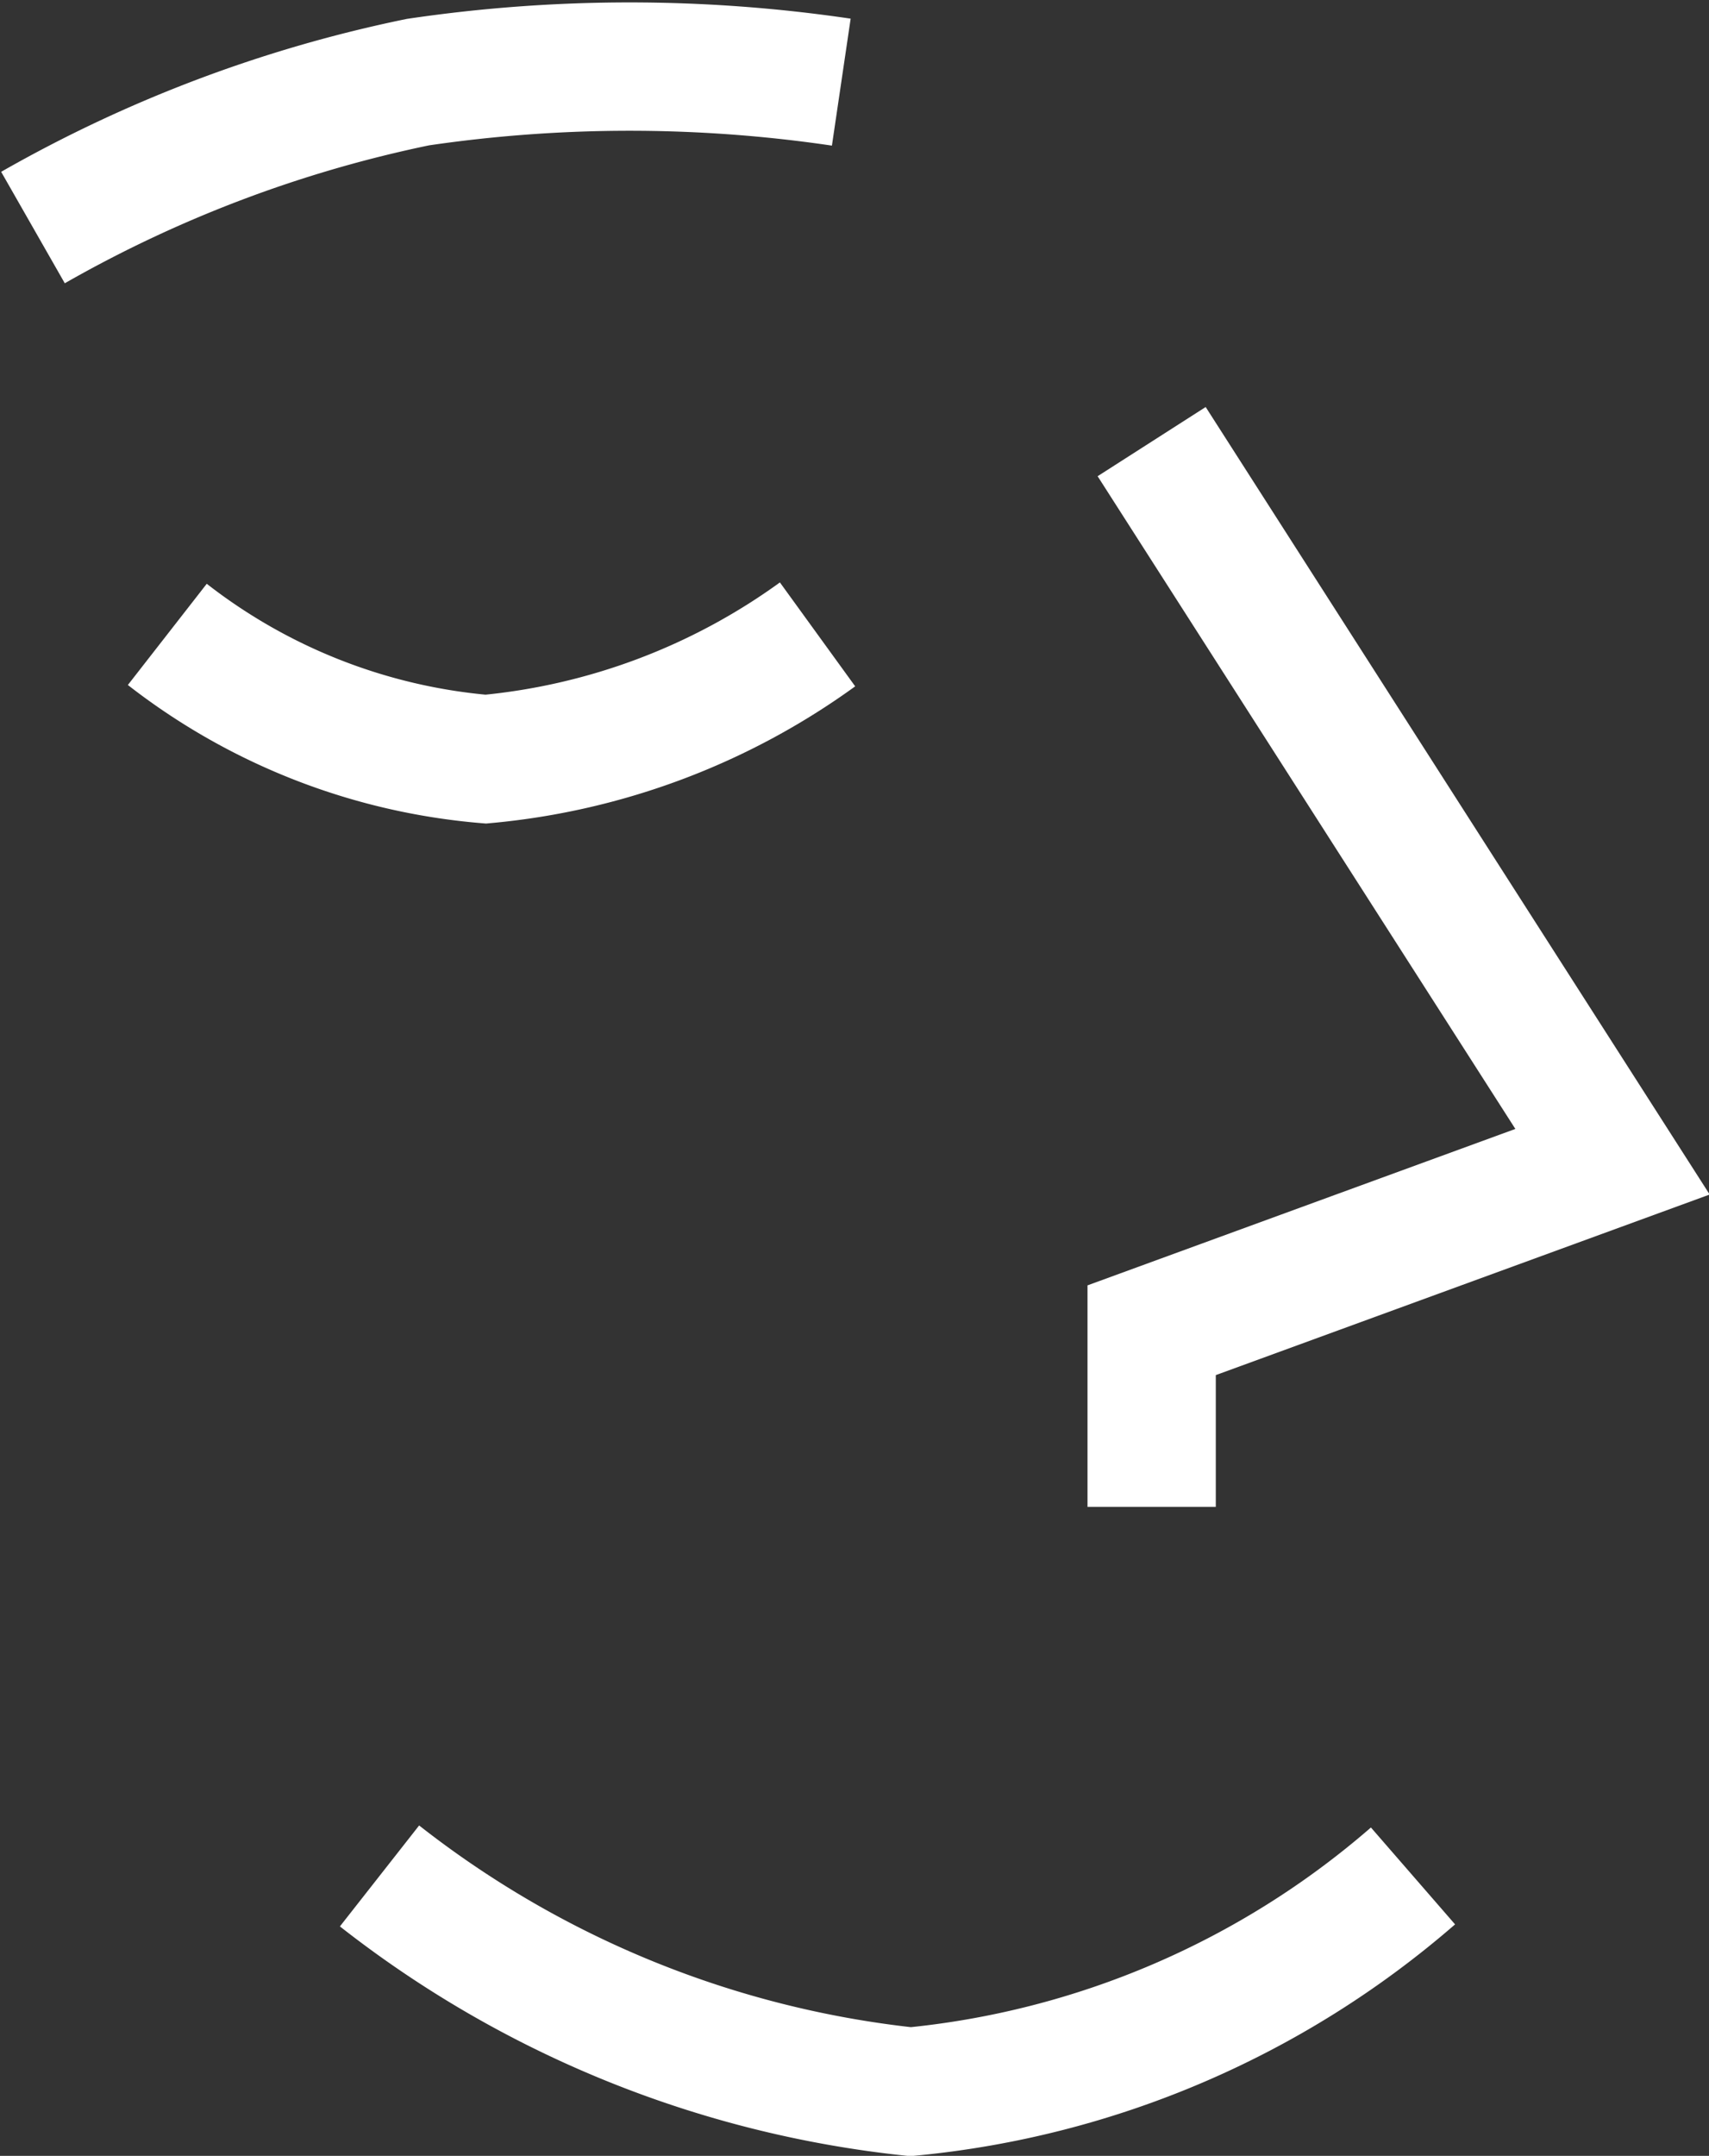
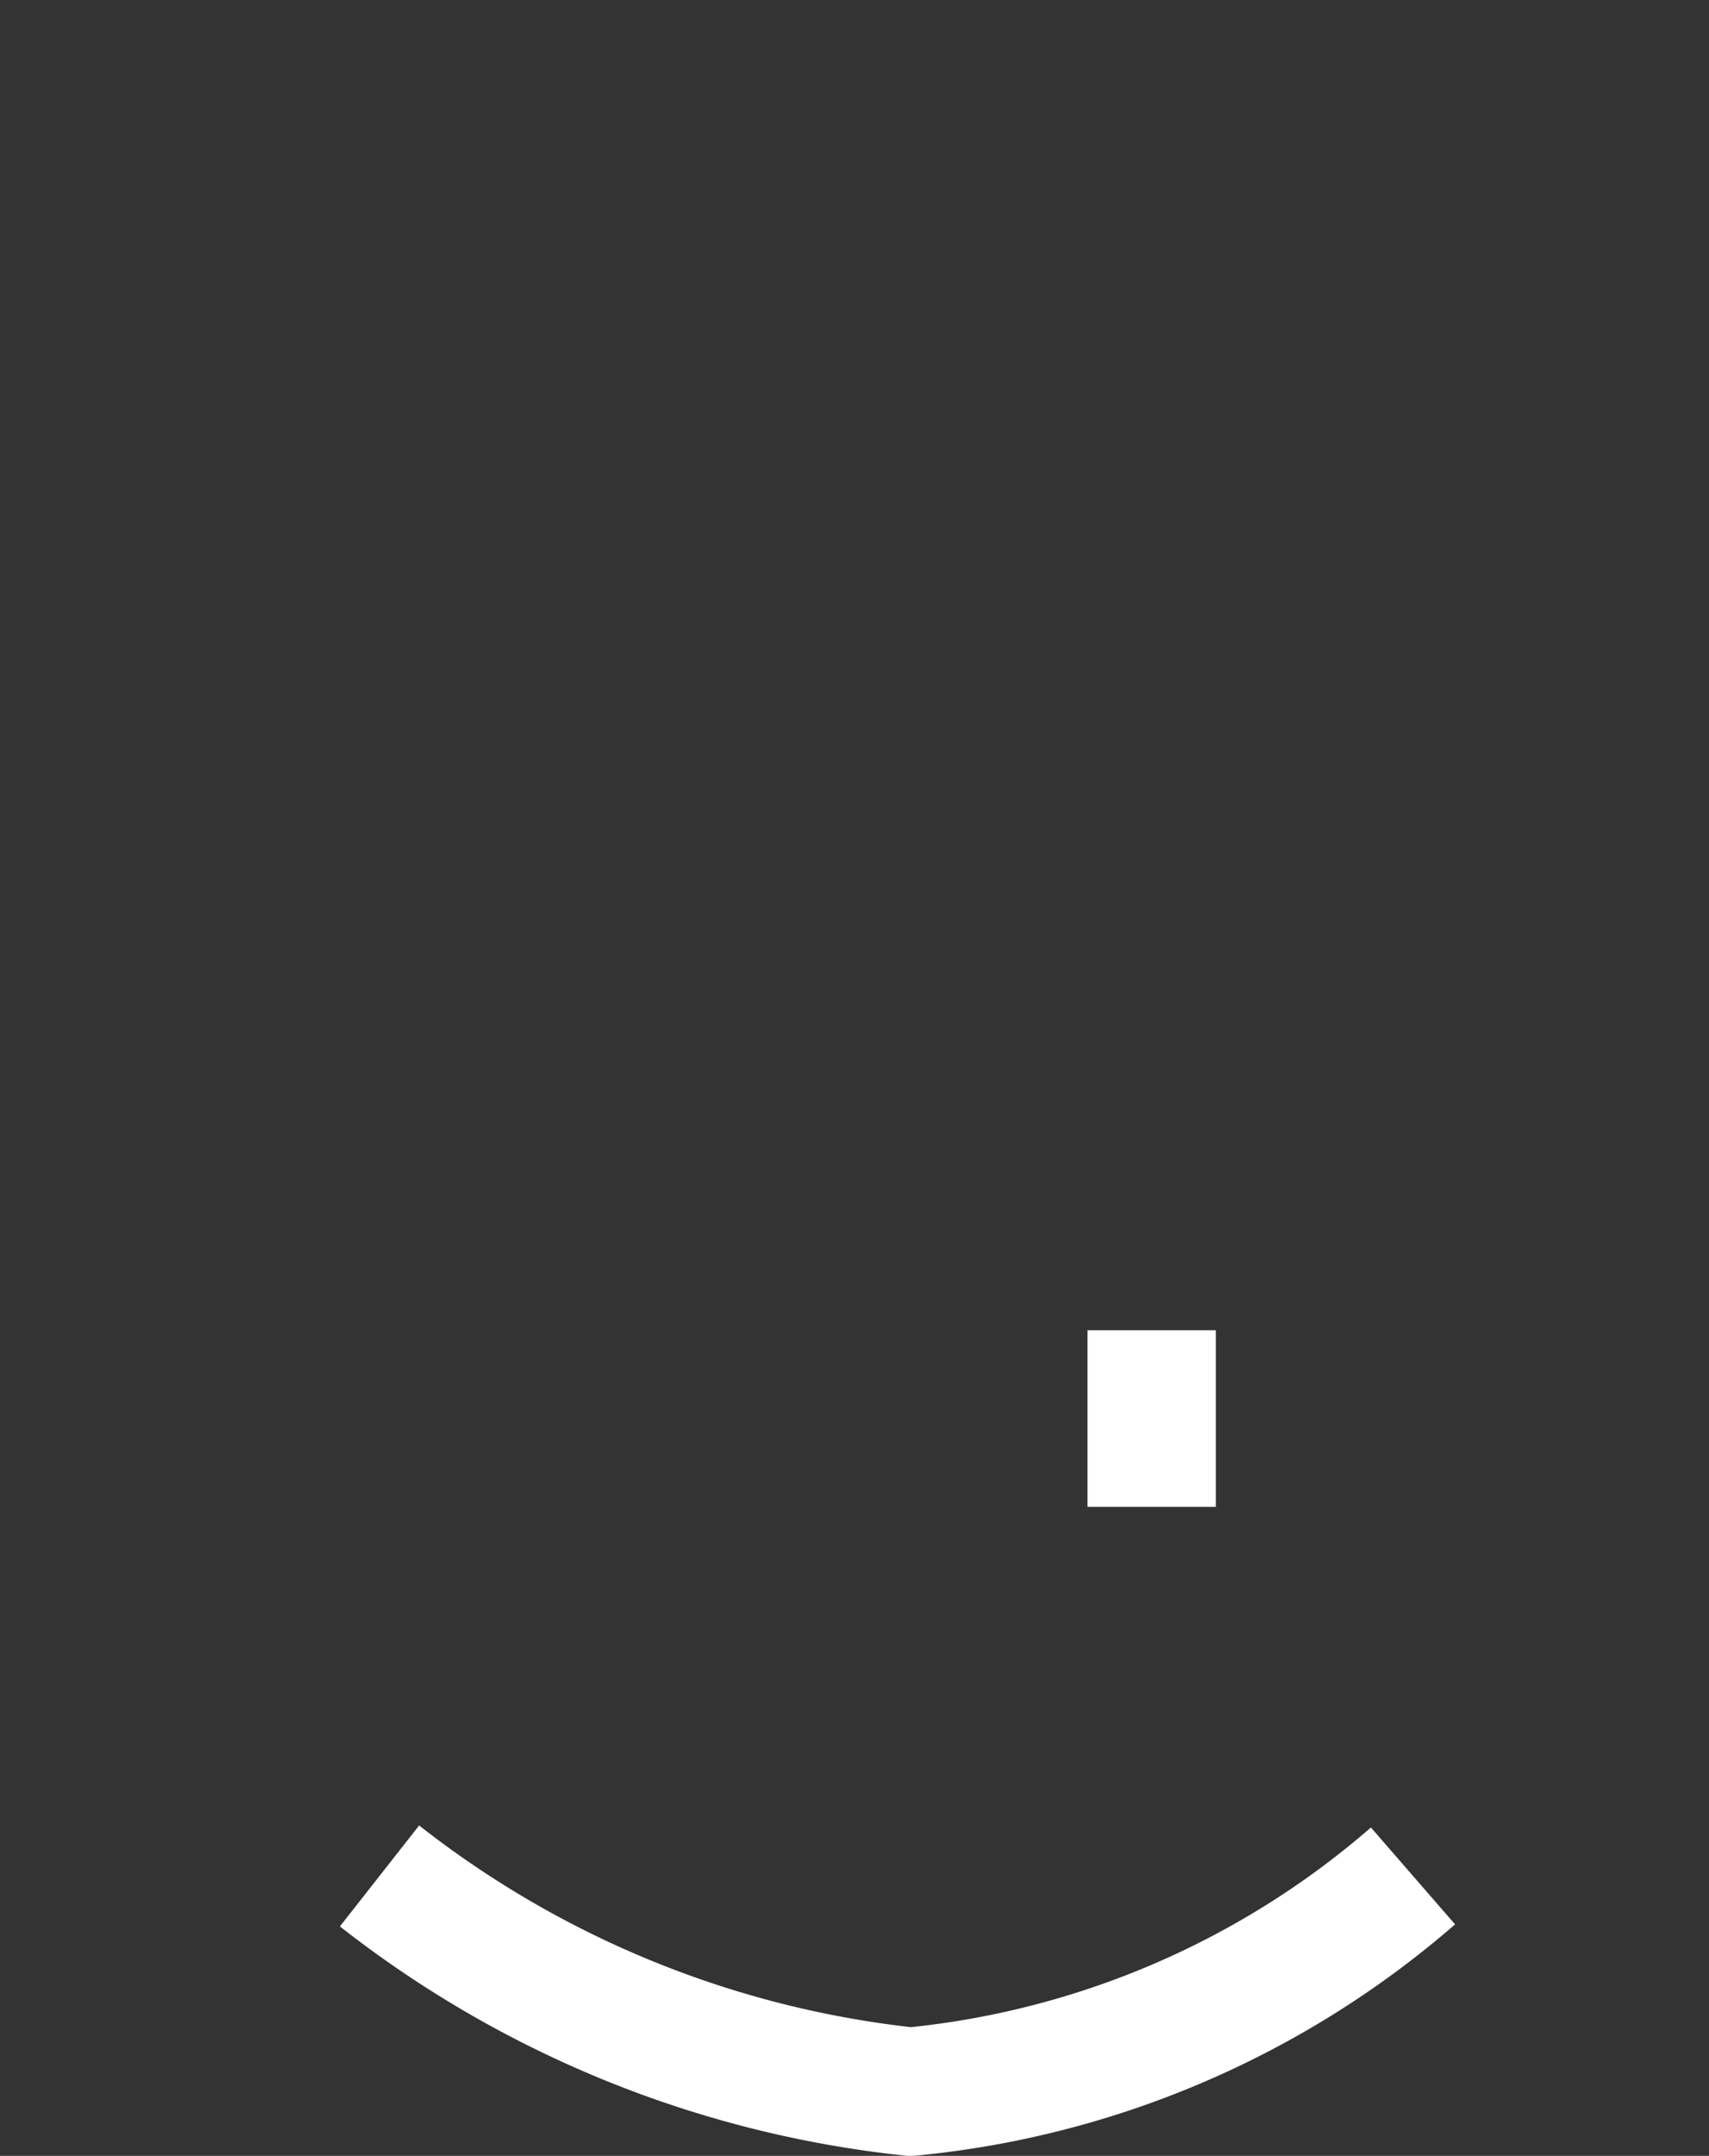
<svg xmlns="http://www.w3.org/2000/svg" width="13.32" height="16.798" viewBox="0 0 13.32 16.798">
  <rect x="0" y="0" width="13.32" height="16.798" fill="#333333" stroke="none" />
  <g transform="translate(0.257 0.515)">
    <g transform="translate(0)">
      <path d="M-20720.768-9651.877a8.09,8.09,0,0,0,4.139,1.681,6.989,6.989,0,0,0,3.916-1.681" transform="translate(20723.469 9665.979)" fill="none" stroke="#fff" stroke-width="1" />
-       <path d="M-20707-9663.514v-1.376l3.592-1.313-3.592-5.611" transform="translate(20715.719 9674.74)" fill="none" stroke="#fff" stroke-width="1" />
-       <path d="M-20723.789-9675.383a10.2,10.2,0,0,1,3-1.133,11.3,11.3,0,0,1,3.3,0" transform="translate(20723.789 9676.641)" fill="none" stroke="#fff" stroke-width="1" />
-       <path d="M-20720.789-9667.73a4.678,4.678,0,0,0,2.482.972,5.225,5.225,0,0,0,2.586-.972" transform="translate(20721.836 9672.158)" fill="none" stroke="#fff" stroke-width="1" />
+       <path d="M-20707-9663.514v-1.376" transform="translate(20715.719 9674.74)" fill="none" stroke="#fff" stroke-width="1" />
    </g>
  </g>
</svg>